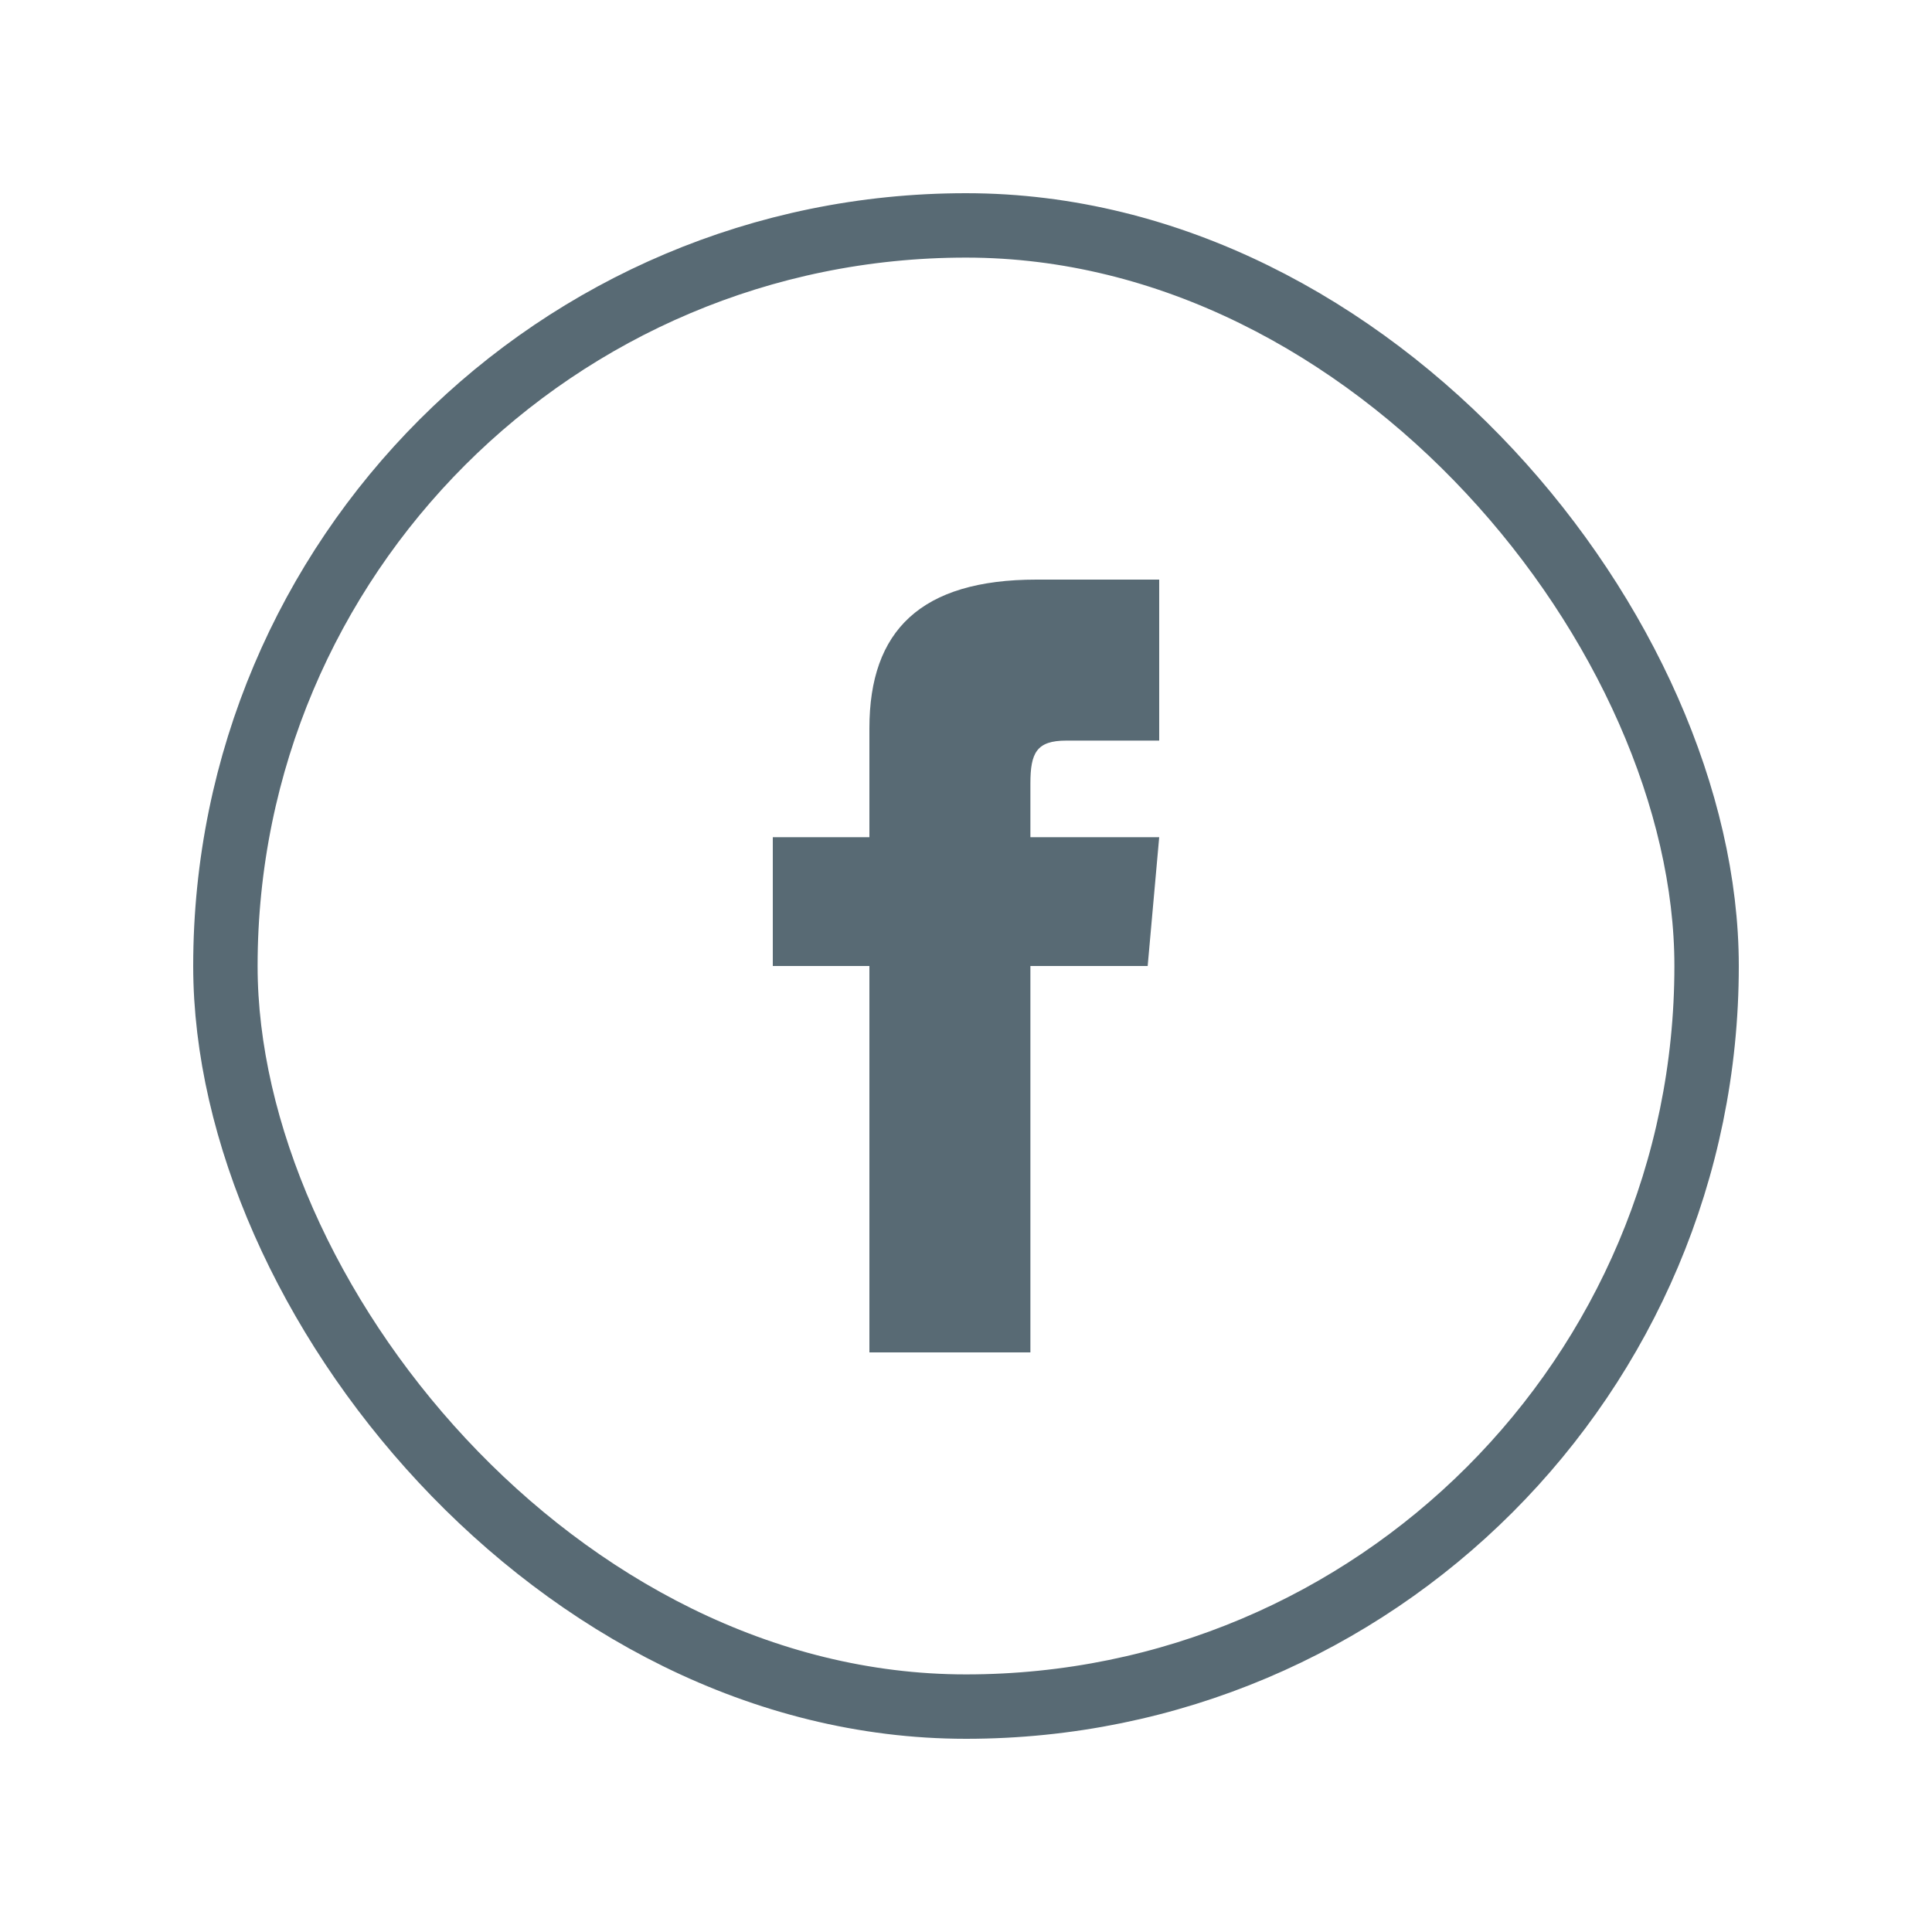
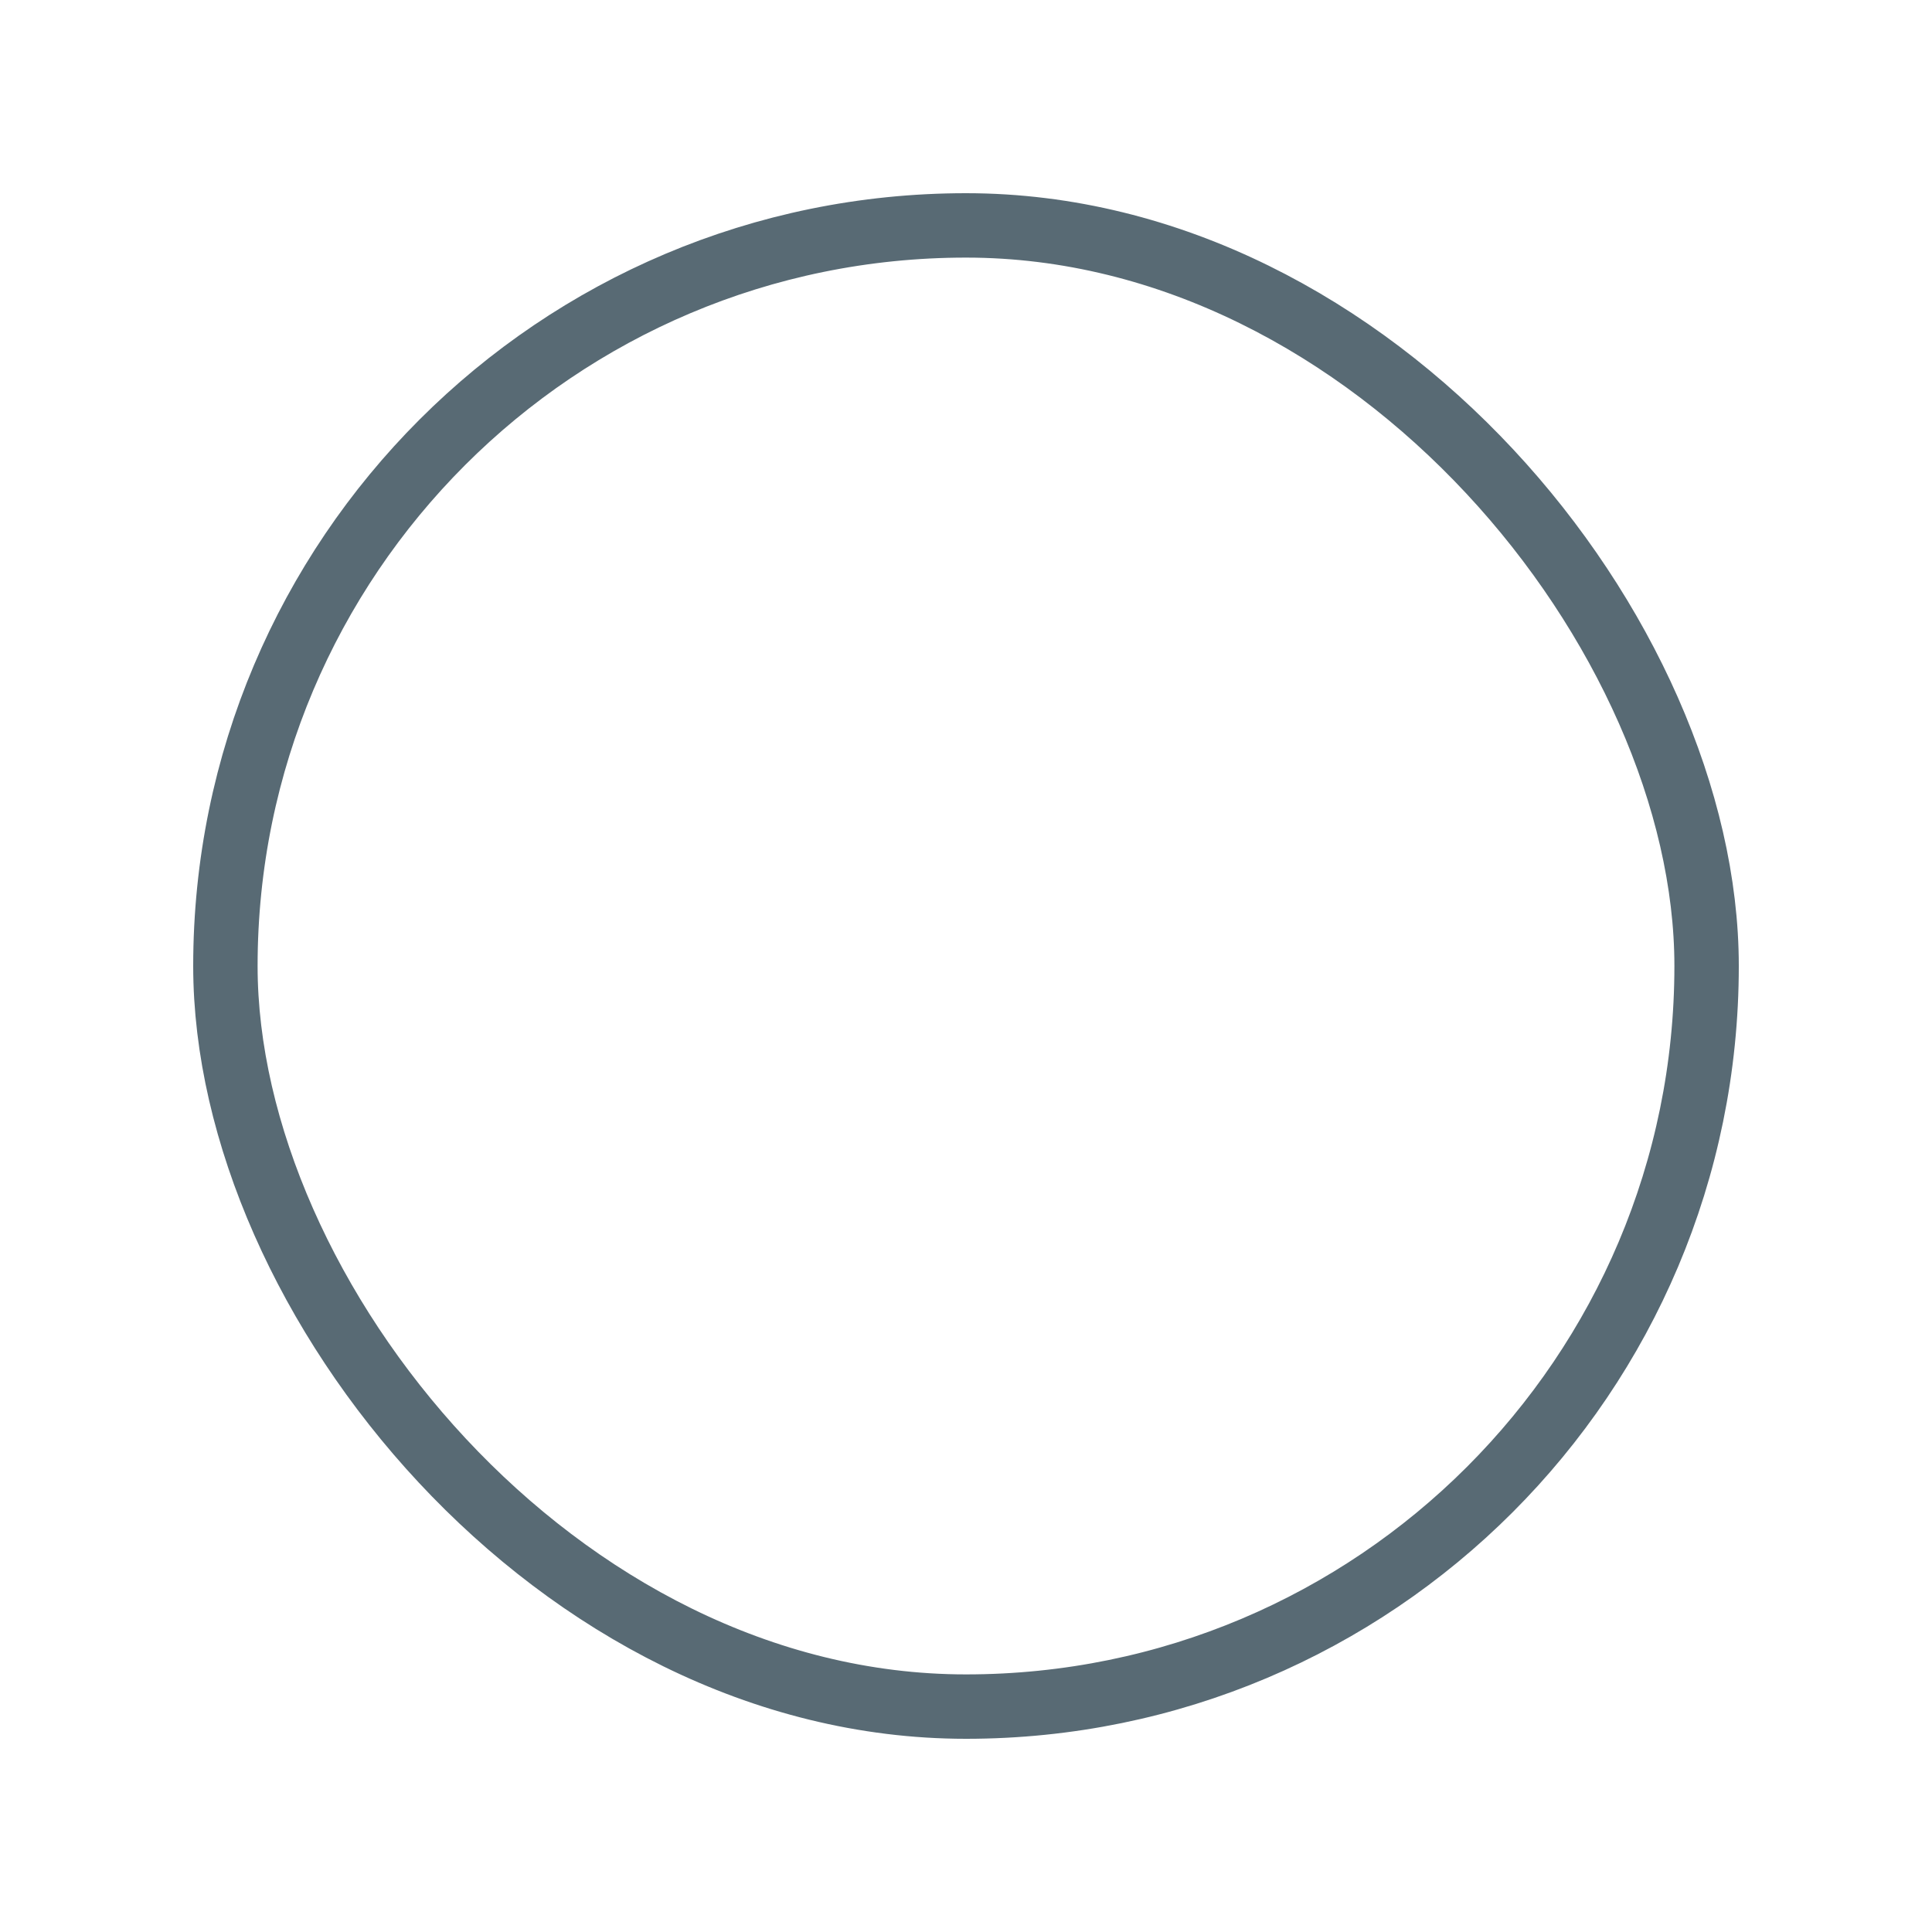
<svg xmlns="http://www.w3.org/2000/svg" width="60" height="60" viewBox="0 0 60 60" fill="none">
  <rect x="7" y="7" width="46" height="46" rx="23" stroke="#586A74" stroke-width="2" />
-   <path d="M27 26H24V30H27V42H32V30H35.642L36 26H32V24.333C32 23.378 32.192 23 33.115 23H36V18H32.192C28.596 18 27 19.583 27 22.615V26Z" fill="#586A74" />
</svg>